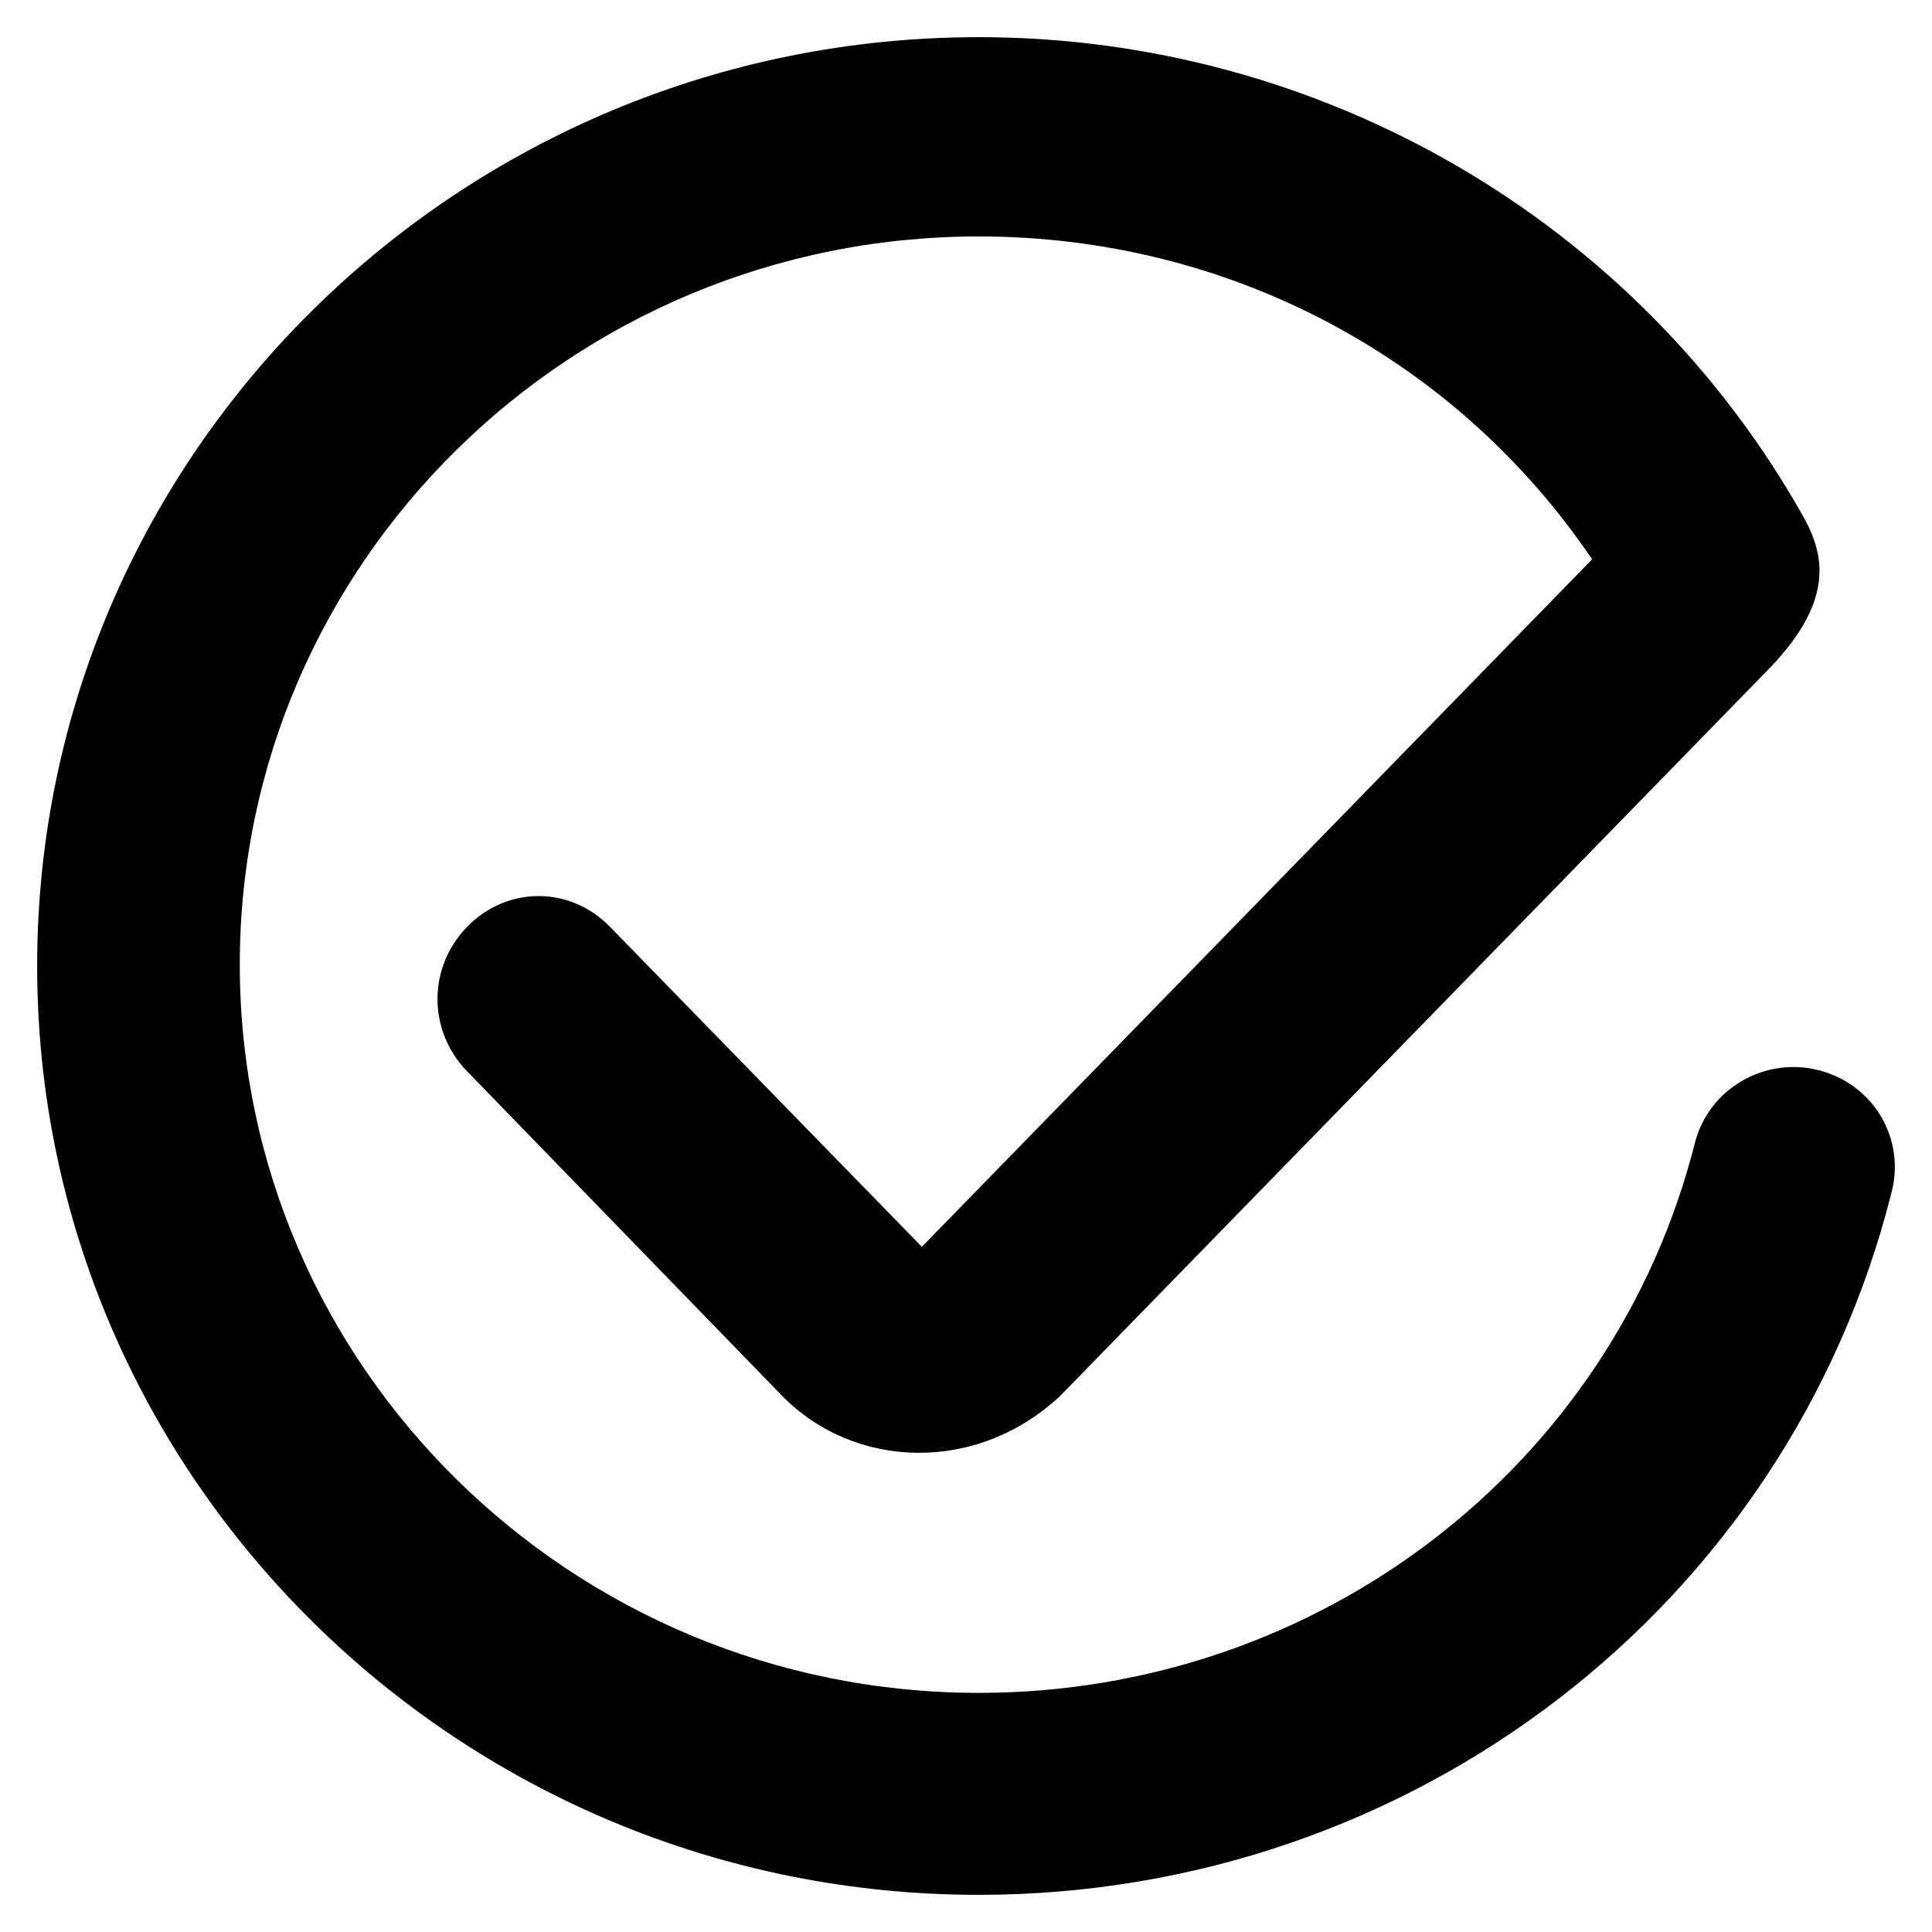
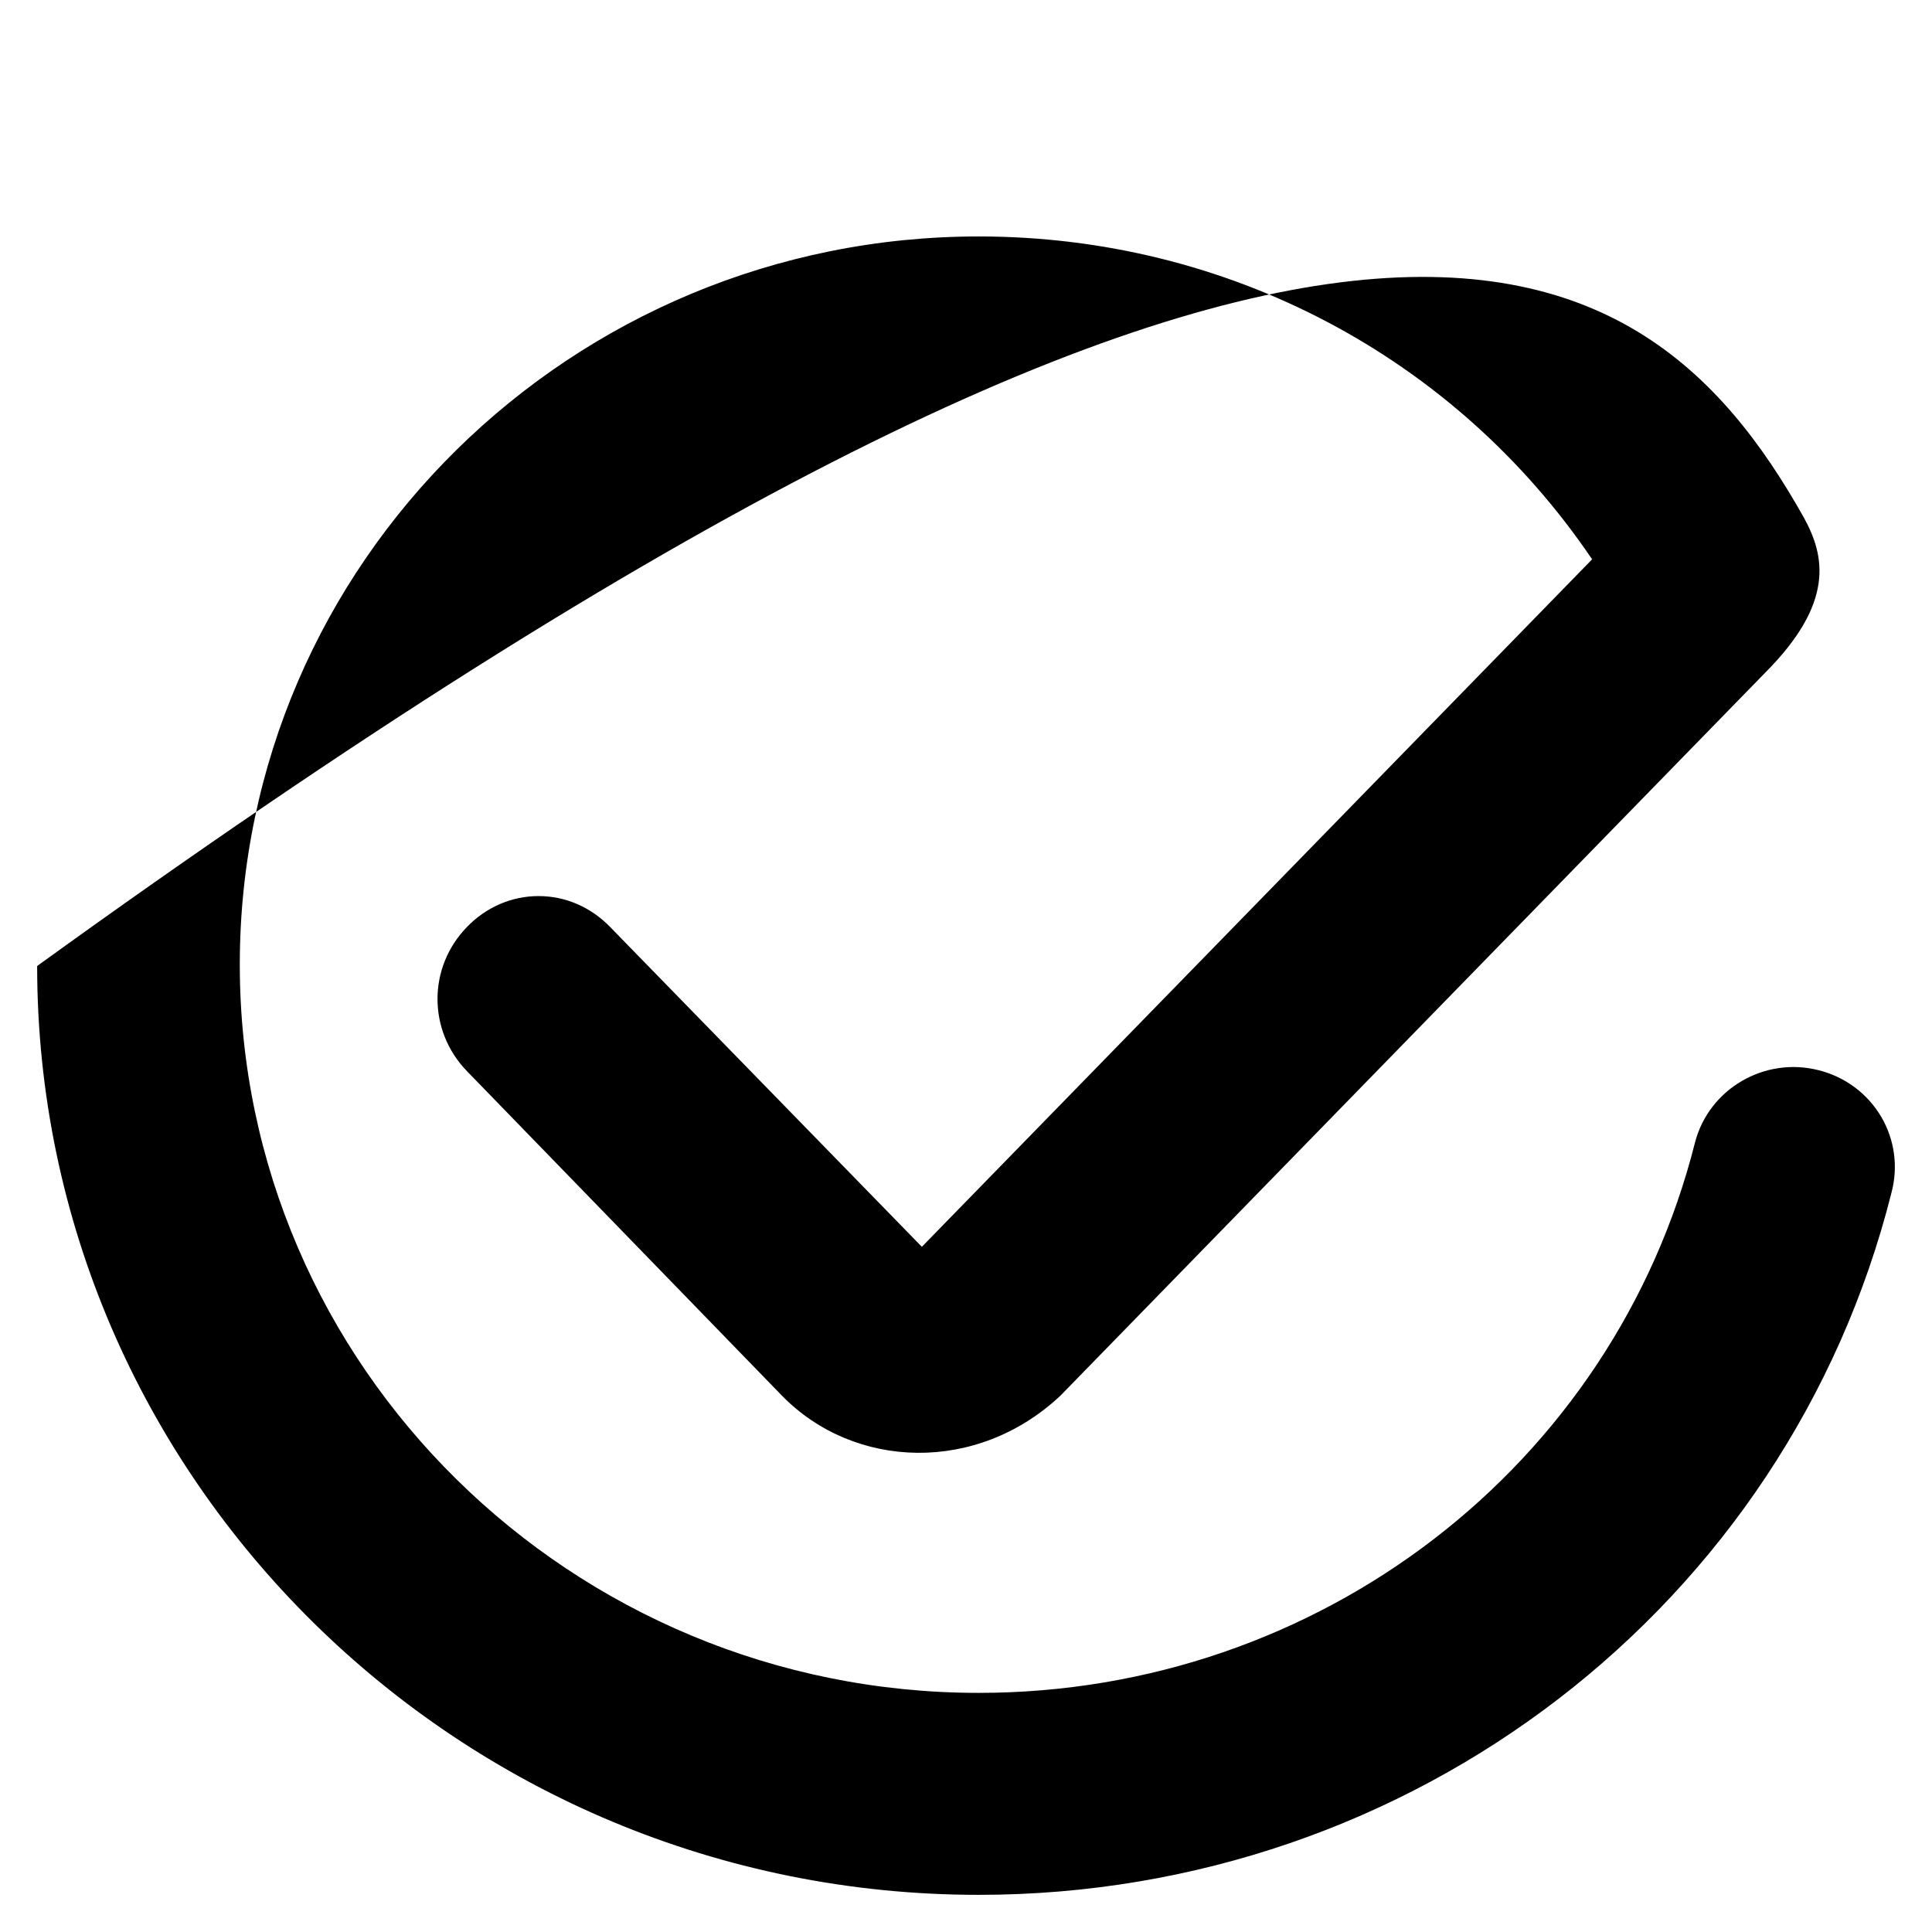
<svg xmlns="http://www.w3.org/2000/svg" width="26" height="26" viewBox="0 0 26 26">
-   <path fill-rule="evenodd" clip-rule="evenodd" d="M13.171 25.5C6.185 25.5 0.5 19.892 0.5 13C0.5 6.108 6.185 0.5 13.171 0.5C17.785 0.5 22.041 2.979 24.277 6.968C24.559 7.482 24.694 8.112 23.753 9.055L14.271 18.782C13.149 19.836 11.497 19.779 10.523 18.782L6.286 14.417C5.755 13.871 5.755 13.017 6.286 12.473C6.545 12.206 6.888 12.059 7.247 12.059H7.248C7.608 12.059 7.949 12.206 8.209 12.473L12.406 16.779L21.426 7.527C19.579 4.8 16.517 3.182 13.171 3.182C7.688 3.182 3.227 7.577 3.227 12.98C3.227 18.385 7.688 22.782 13.171 22.782C17.747 22.782 21.711 19.735 22.811 15.374C23 14.65 23.748 14.218 24.473 14.402C24.832 14.492 25.132 14.717 25.317 15.03C25.497 15.338 25.547 15.7 25.455 16.049C24.056 21.612 19.005 25.5 13.171 25.5" fill="currentColor" />
+   <path fill-rule="evenodd" clip-rule="evenodd" d="M13.171 25.5C6.185 25.5 0.5 19.892 0.5 13C17.785 0.5 22.041 2.979 24.277 6.968C24.559 7.482 24.694 8.112 23.753 9.055L14.271 18.782C13.149 19.836 11.497 19.779 10.523 18.782L6.286 14.417C5.755 13.871 5.755 13.017 6.286 12.473C6.545 12.206 6.888 12.059 7.247 12.059H7.248C7.608 12.059 7.949 12.206 8.209 12.473L12.406 16.779L21.426 7.527C19.579 4.8 16.517 3.182 13.171 3.182C7.688 3.182 3.227 7.577 3.227 12.98C3.227 18.385 7.688 22.782 13.171 22.782C17.747 22.782 21.711 19.735 22.811 15.374C23 14.65 23.748 14.218 24.473 14.402C24.832 14.492 25.132 14.717 25.317 15.03C25.497 15.338 25.547 15.7 25.455 16.049C24.056 21.612 19.005 25.5 13.171 25.5" fill="currentColor" />
</svg>